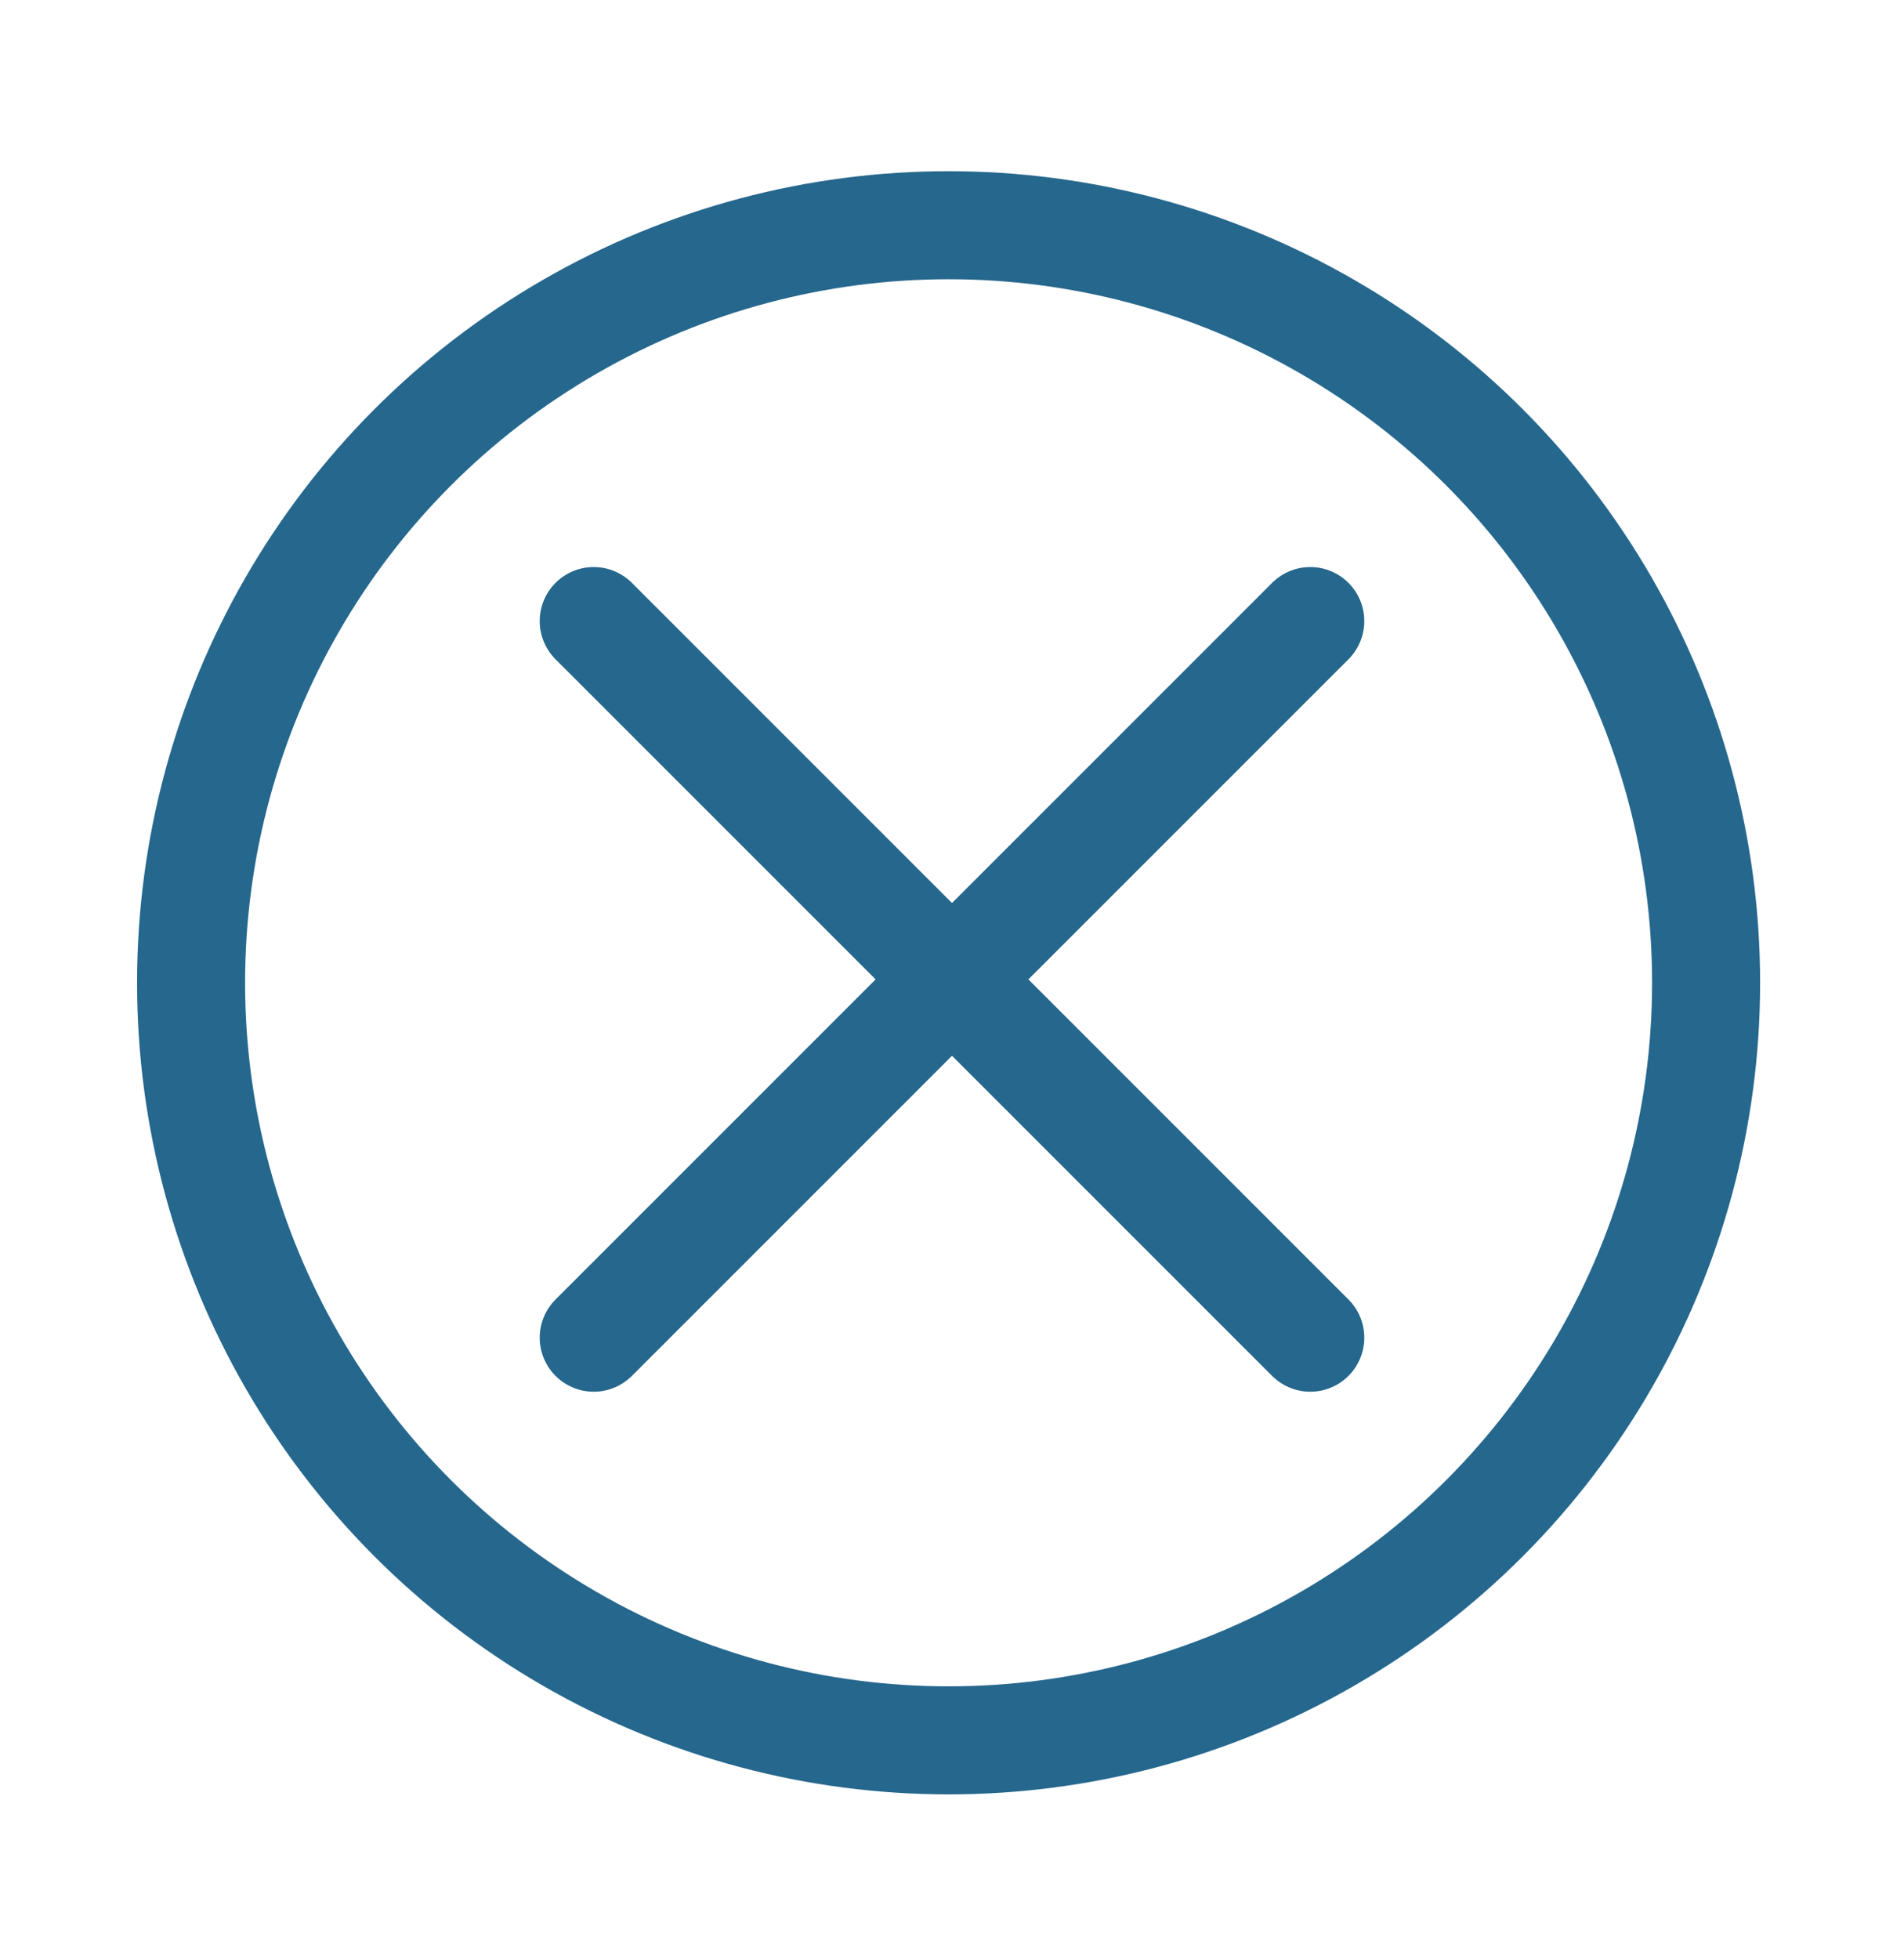
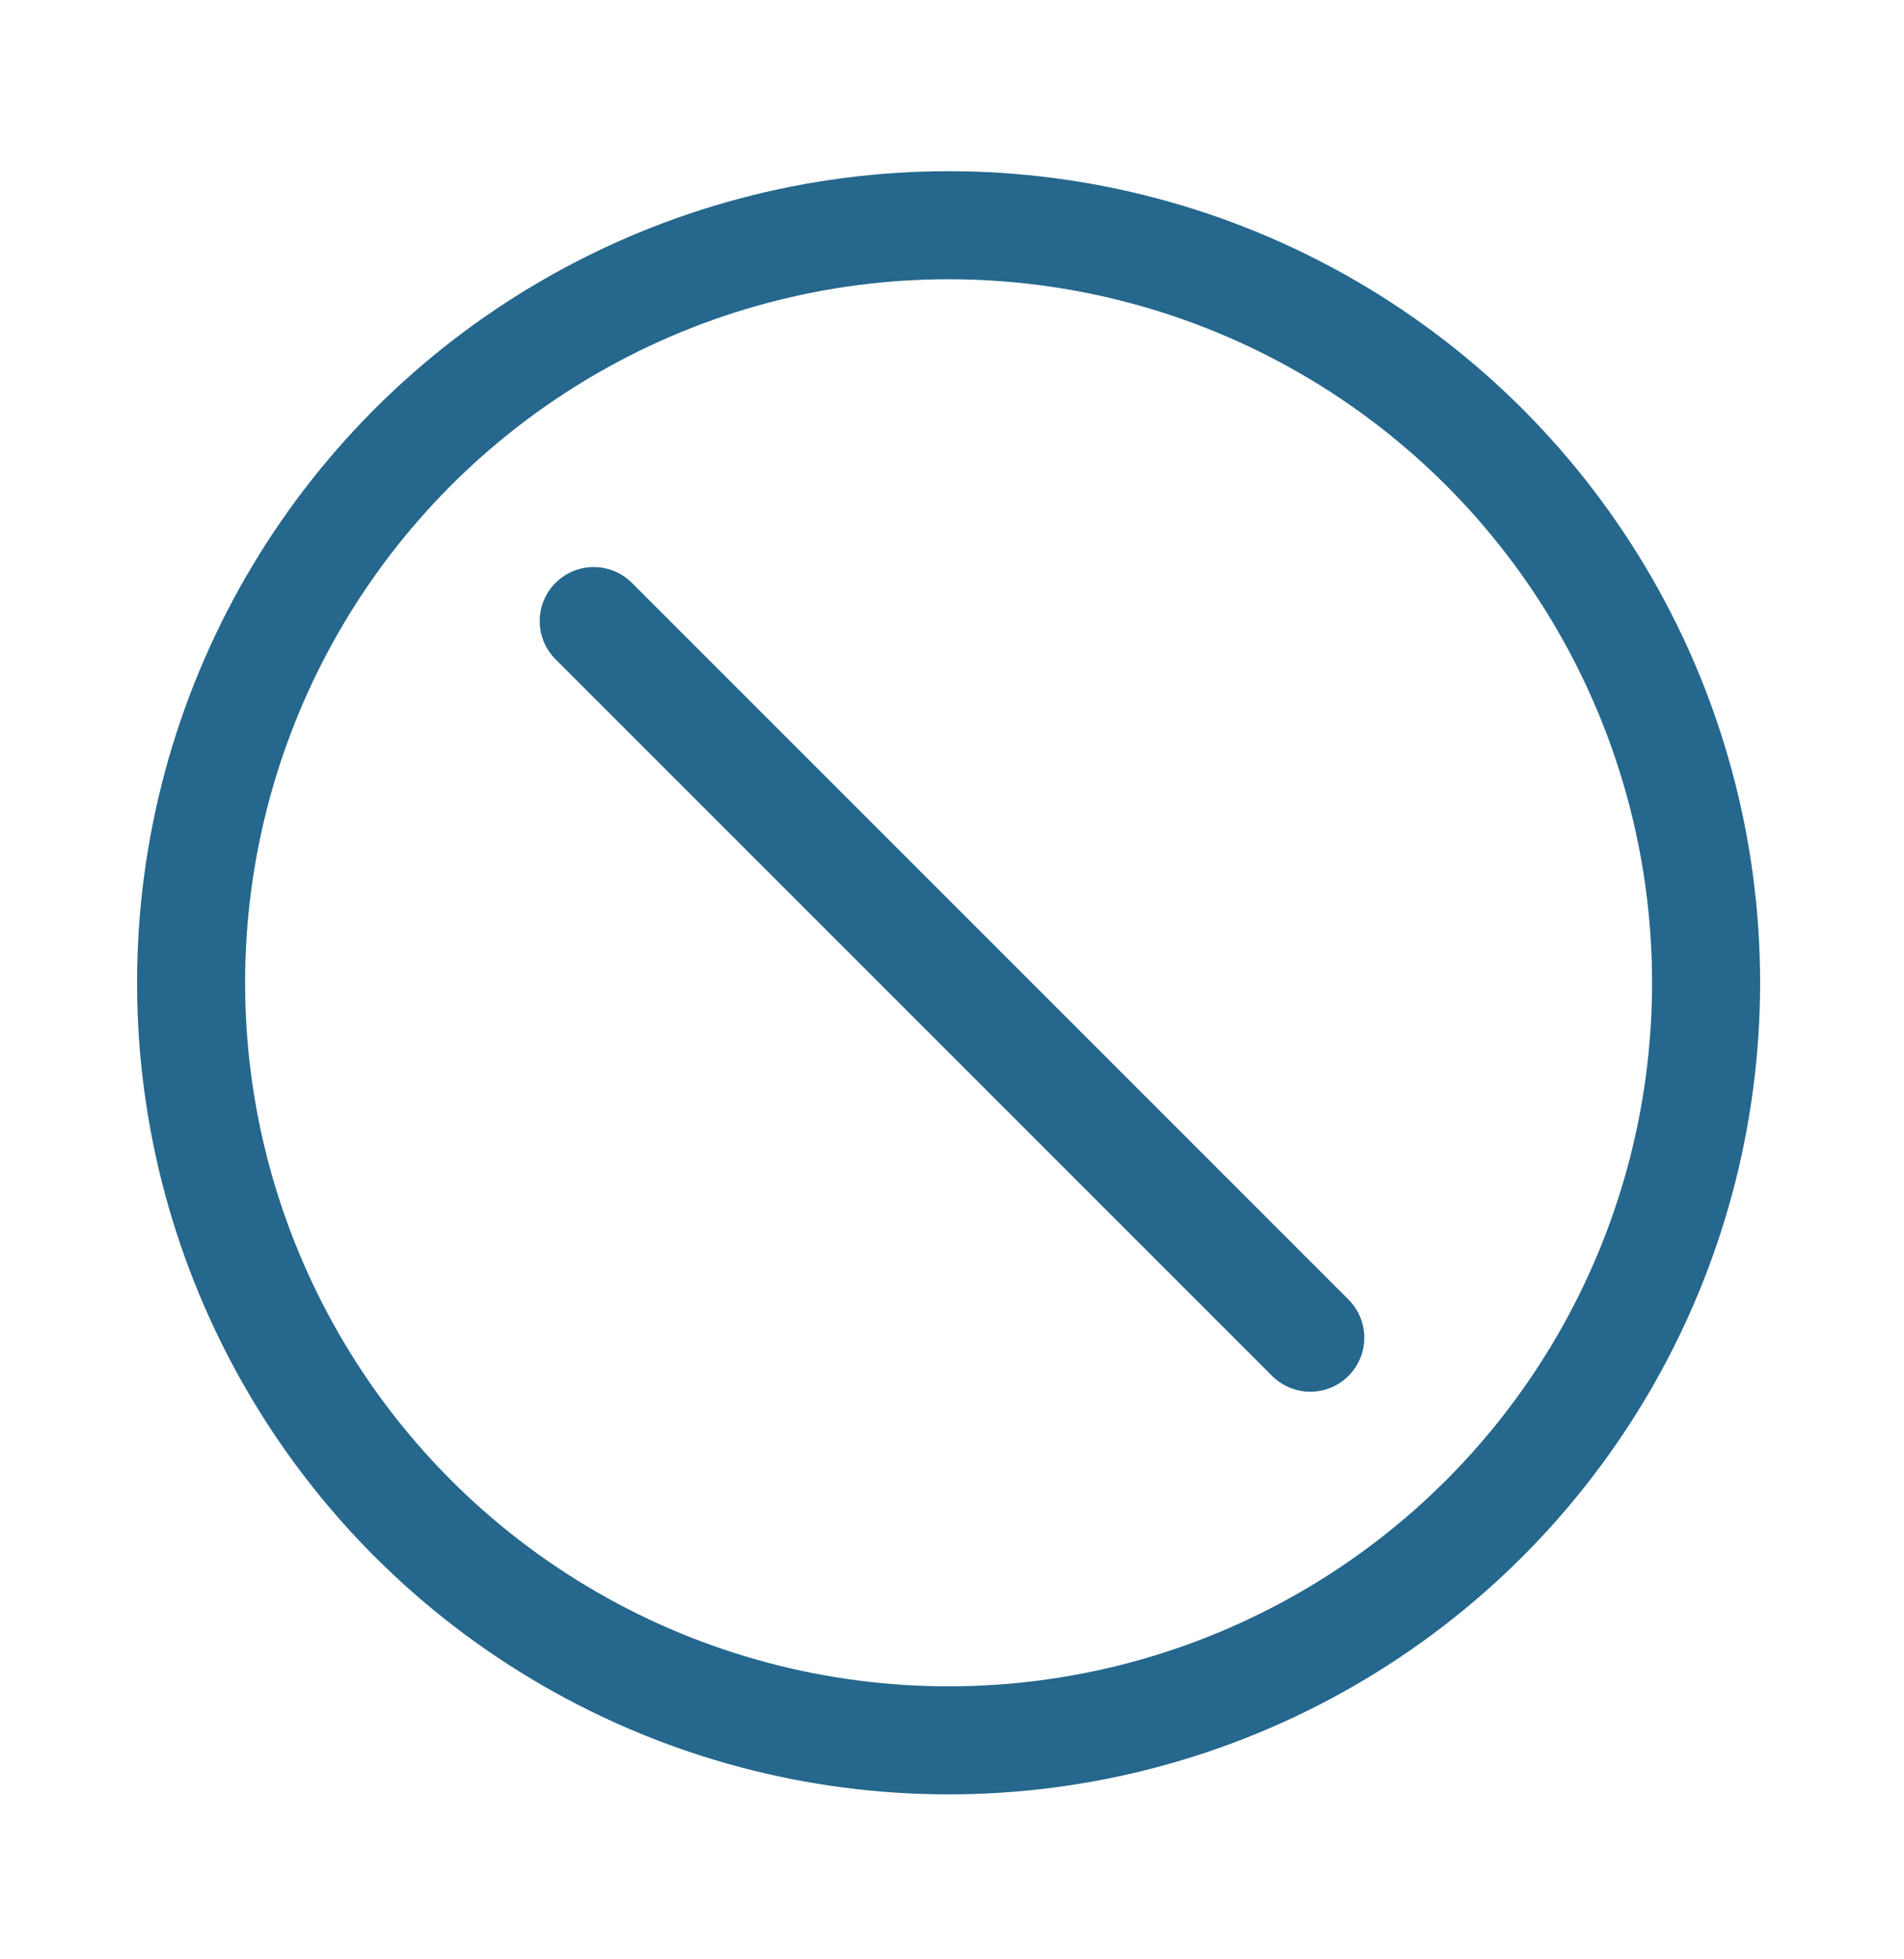
<svg xmlns="http://www.w3.org/2000/svg" version="1.1" id="Calque_1" x="0px" y="0px" viewBox="0 0 27.9 28.7" style="enable-background:new 0 0 27.9 28.7;" xml:space="preserve">
  <style type="text/css">
	.st0{fill:none;stroke:#25678D;stroke-width:1.583;stroke-linecap:round;stroke-linejoin:round;stroke-miterlimit:10;}
</style>
  <circle class="st0" cx="13.9" cy="14.4" r="11.1" />
  <line class="st0" x1="8.7" y1="9.1" x2="19.2" y2="19.6" />
-   <line class="st0" x1="19.2" y1="9.1" x2="8.7" y2="19.6" />
</svg>